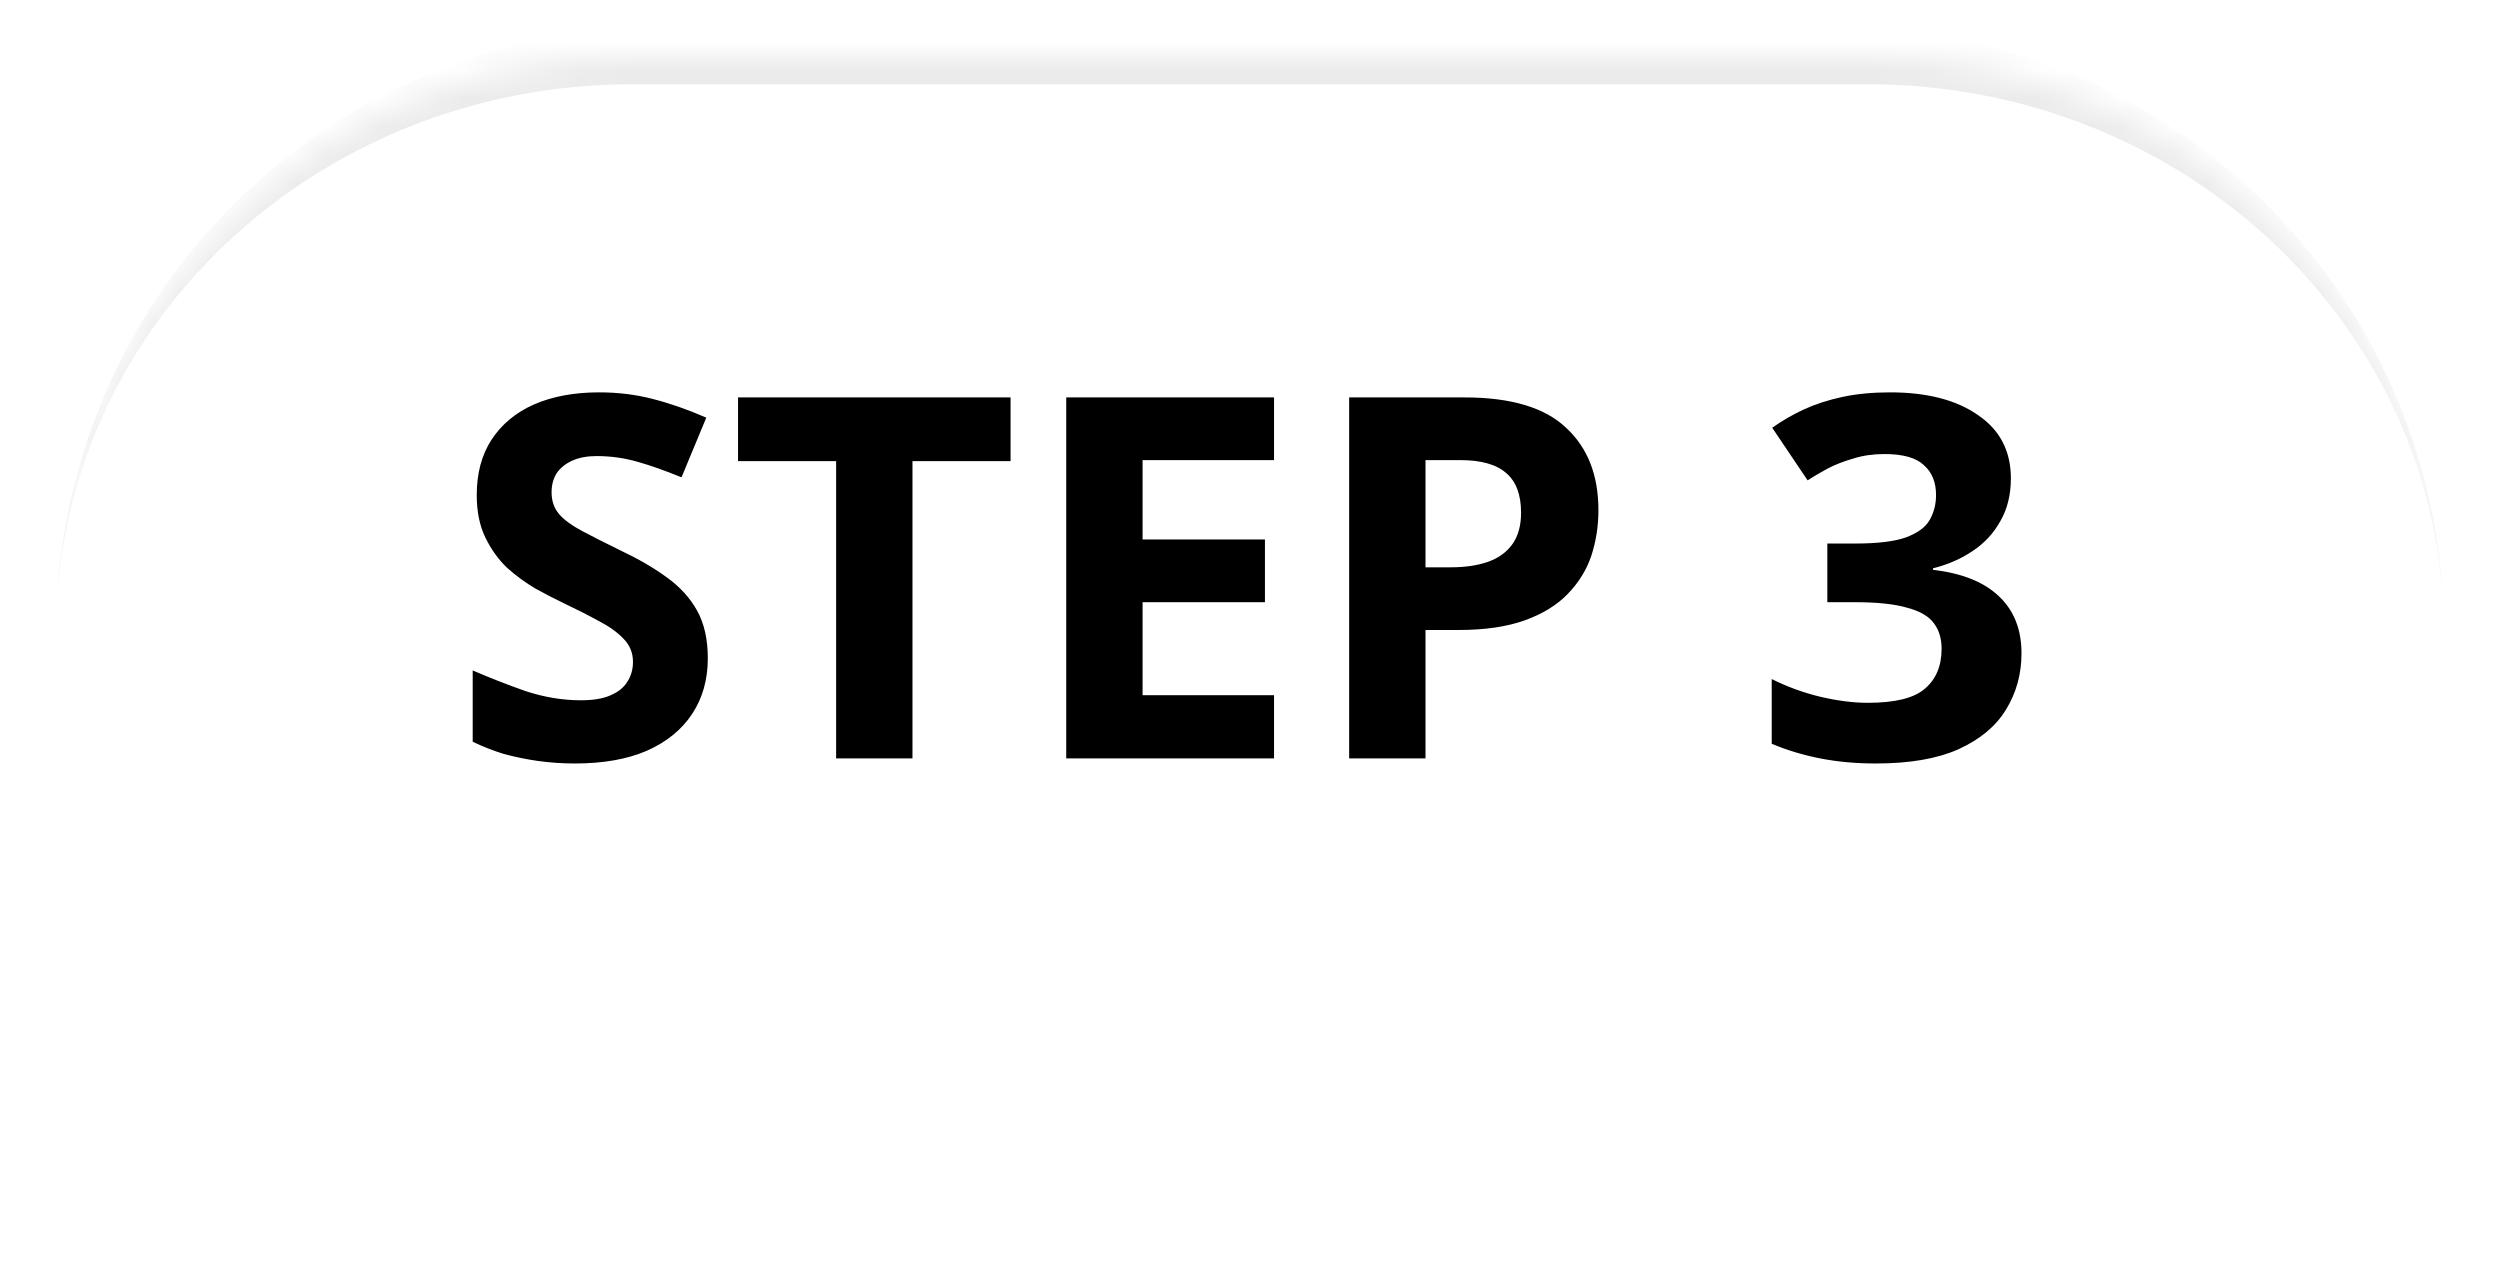
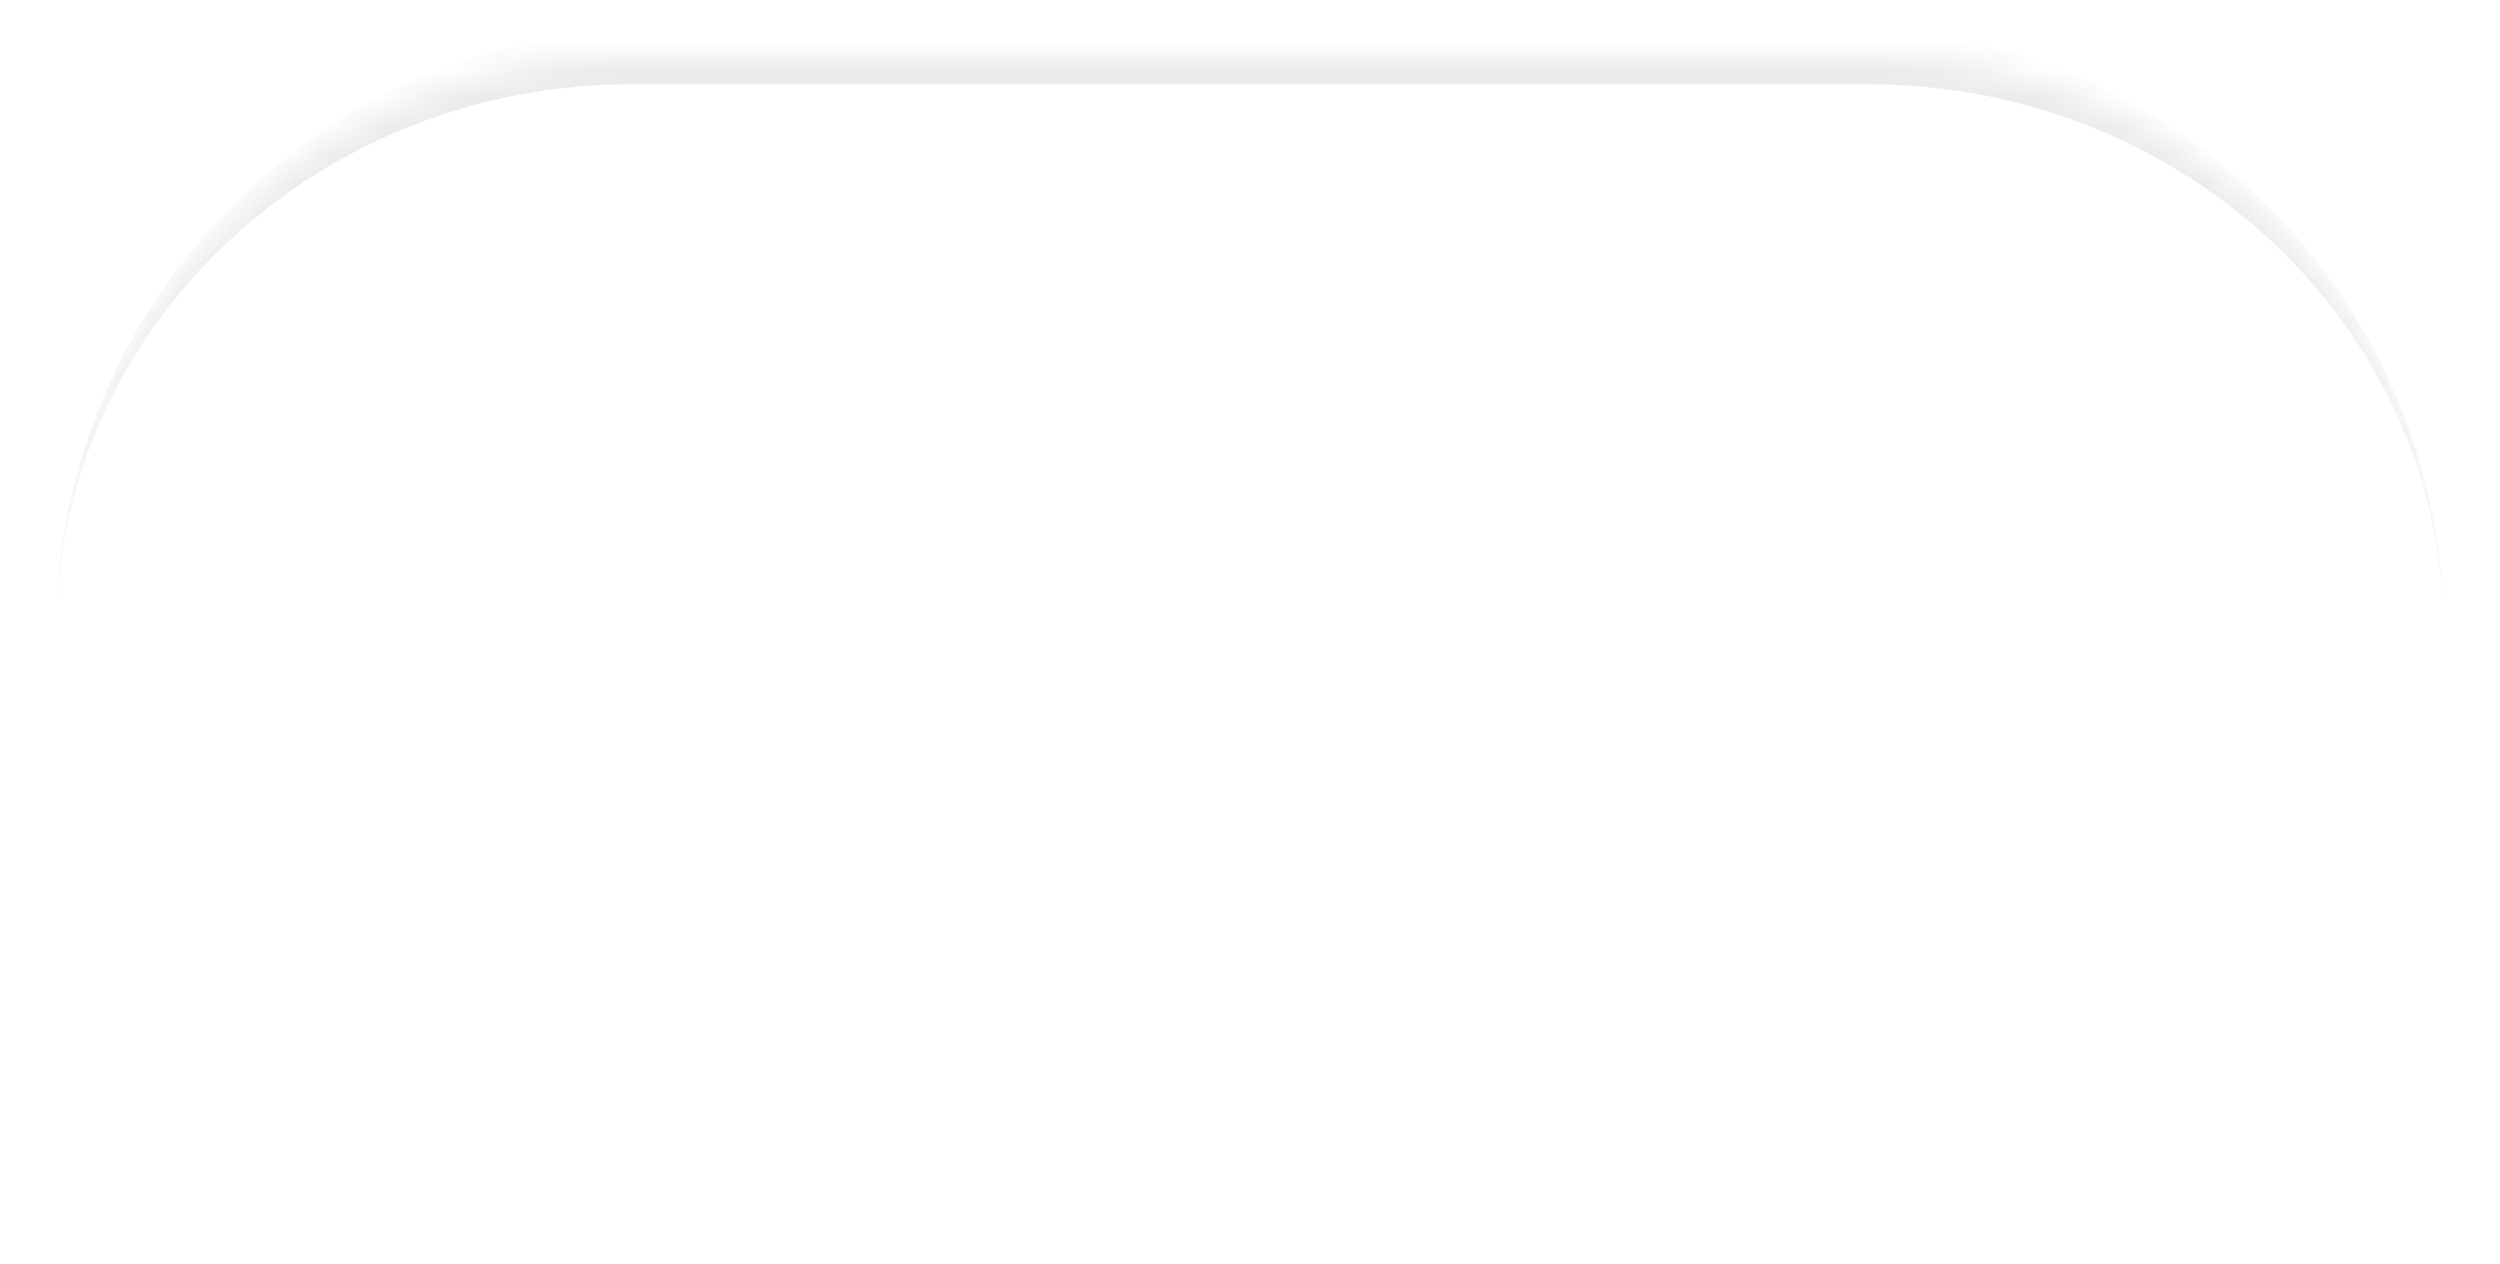
<svg xmlns="http://www.w3.org/2000/svg" width="89" height="45" viewBox="0 0 89 45" fill="none">
  <g filter="url(#filter0_d_750_846)">
    <mask id="path-1-inside-1_750_846" fill="white">
-       <path d="M2 20.5C2 9.178 11.178 0 22.5 0H66.5C77.822 0 87 9.178 87 20.5C87 31.822 77.822 41 66.5 41H22.5C11.178 41 2 31.822 2 20.5Z" />
+       <path d="M2 20.5C2 9.178 11.178 0 22.5 0H66.5C77.822 0 87 9.178 87 20.5C87 31.822 77.822 41 66.5 41H22.5Z" />
    </mask>
-     <path d="M2 20.5C2 9.178 11.178 0 22.5 0H66.5C77.822 0 87 9.178 87 20.5C87 31.822 77.822 41 66.5 41H22.5C11.178 41 2 31.822 2 20.5Z" fill="white" />
    <path d="M2 20.5C2 8.626 11.626 -1 23.5 -1H65.5C77.374 -1 87 8.626 87 20.5C87 9.73 77.822 1 66.5 1H22.5C11.178 1 2 9.73 2 20.5ZM87 41H2H87ZM2 41V0V41ZM87 0V41V0Z" fill="#EBEBEB" mask="url(#path-1-inside-1_750_846)" />
  </g>
-   <path d="M25.198 23.436C25.198 24.192 25.012 24.852 24.64 25.416C24.268 25.98 23.728 26.418 23.02 26.73C22.324 27.03 21.472 27.18 20.464 27.18C20.02 27.18 19.582 27.15 19.15 27.09C18.73 27.03 18.322 26.946 17.926 26.838C17.542 26.718 17.176 26.574 16.828 26.406V23.868C17.44 24.132 18.07 24.378 18.718 24.606C19.378 24.822 20.032 24.93 20.68 24.93C21.124 24.93 21.478 24.87 21.742 24.75C22.018 24.63 22.216 24.468 22.336 24.264C22.468 24.06 22.534 23.826 22.534 23.562C22.534 23.238 22.42 22.962 22.192 22.734C21.976 22.506 21.682 22.296 21.31 22.104C20.938 21.9 20.512 21.684 20.032 21.456C19.732 21.312 19.408 21.144 19.06 20.952C18.712 20.748 18.376 20.502 18.052 20.214C17.74 19.914 17.482 19.554 17.278 19.134C17.074 18.714 16.972 18.21 16.972 17.622C16.972 16.854 17.146 16.2 17.494 15.66C17.854 15.108 18.358 14.688 19.006 14.4C19.666 14.112 20.44 13.968 21.328 13.968C22 13.968 22.636 14.046 23.236 14.202C23.848 14.358 24.484 14.58 25.144 14.868L24.262 16.992C23.674 16.752 23.146 16.566 22.678 16.434C22.21 16.302 21.73 16.236 21.238 16.236C20.902 16.236 20.614 16.29 20.374 16.398C20.134 16.506 19.948 16.656 19.816 16.848C19.696 17.04 19.636 17.268 19.636 17.532C19.636 17.832 19.726 18.09 19.906 18.306C20.086 18.51 20.356 18.708 20.716 18.9C21.076 19.092 21.526 19.32 22.066 19.584C22.726 19.896 23.284 20.22 23.74 20.556C24.208 20.892 24.568 21.288 24.82 21.744C25.072 22.2 25.198 22.764 25.198 23.436ZM32.484 27H29.766V16.416H26.274V14.148H35.976V16.416H32.484V27ZM45.356 27H37.958V14.148H45.356V16.38H40.676V19.206H45.032V21.438H40.676V24.75H45.356V27ZM52.134 14.148C53.79 14.148 54.996 14.508 55.752 15.228C56.52 15.936 56.904 16.914 56.904 18.162C56.904 18.726 56.82 19.266 56.652 19.782C56.484 20.286 56.202 20.742 55.806 21.15C55.422 21.546 54.912 21.858 54.276 22.086C53.64 22.314 52.854 22.428 51.918 22.428H50.748V27H48.03V14.148H52.134ZM51.99 16.38H50.748V20.196H51.648C52.164 20.196 52.608 20.13 52.98 19.998C53.352 19.866 53.64 19.656 53.844 19.368C54.048 19.08 54.15 18.708 54.15 18.252C54.15 17.616 53.976 17.148 53.628 16.848C53.28 16.536 52.734 16.38 51.99 16.38ZM71.587 17.028C71.587 17.616 71.461 18.126 71.209 18.558C70.969 18.99 70.639 19.344 70.219 19.62C69.811 19.896 69.343 20.1 68.815 20.232V20.286C69.847 20.406 70.627 20.718 71.155 21.222C71.695 21.726 71.965 22.404 71.965 23.256C71.965 24 71.779 24.672 71.407 25.272C71.047 25.86 70.483 26.328 69.715 26.676C68.959 27.012 67.981 27.18 66.781 27.18C66.073 27.18 65.413 27.12 64.801 27C64.189 26.88 63.613 26.706 63.073 26.478V24.174C63.625 24.45 64.201 24.66 64.801 24.804C65.413 24.948 65.977 25.02 66.493 25.02C67.465 25.02 68.143 24.852 68.527 24.516C68.923 24.18 69.121 23.706 69.121 23.094C69.121 22.734 69.031 22.434 68.851 22.194C68.671 21.942 68.353 21.756 67.897 21.636C67.453 21.504 66.829 21.438 66.025 21.438H65.053V19.35H66.043C66.835 19.35 67.435 19.278 67.843 19.134C68.263 18.978 68.545 18.774 68.689 18.522C68.845 18.258 68.923 17.958 68.923 17.622C68.923 17.166 68.779 16.812 68.491 16.56C68.215 16.296 67.747 16.164 67.087 16.164C66.679 16.164 66.307 16.218 65.971 16.326C65.635 16.422 65.329 16.542 65.053 16.686C64.789 16.83 64.555 16.968 64.351 17.1L63.091 15.228C63.427 14.988 63.799 14.772 64.207 14.58C64.627 14.388 65.089 14.238 65.593 14.13C66.097 14.022 66.661 13.968 67.285 13.968C68.605 13.968 69.649 14.238 70.417 14.778C71.197 15.306 71.587 16.056 71.587 17.028Z" fill="black" />
  <defs>
    <filter id="filter0_d_750_846" x="0" y="0" width="89" height="45" filterUnits="userSpaceOnUse" color-interpolation-filters="sRGB">
      <feFlood flood-opacity="0" result="BackgroundImageFix" />
      <feColorMatrix in="SourceAlpha" type="matrix" values="0 0 0 0 0 0 0 0 0 0 0 0 0 0 0 0 0 0 127 0" result="hardAlpha" />
      <feOffset dy="2" />
      <feGaussianBlur stdDeviation="1" />
      <feComposite in2="hardAlpha" operator="out" />
      <feColorMatrix type="matrix" values="0 0 0 0 0 0 0 0 0 0 0 0 0 0 0 0 0 0 0.25 0" />
      <feBlend mode="normal" in2="BackgroundImageFix" result="effect1_dropShadow_750_846" />
      <feBlend mode="normal" in="SourceGraphic" in2="effect1_dropShadow_750_846" result="shape" />
    </filter>
  </defs>
</svg>